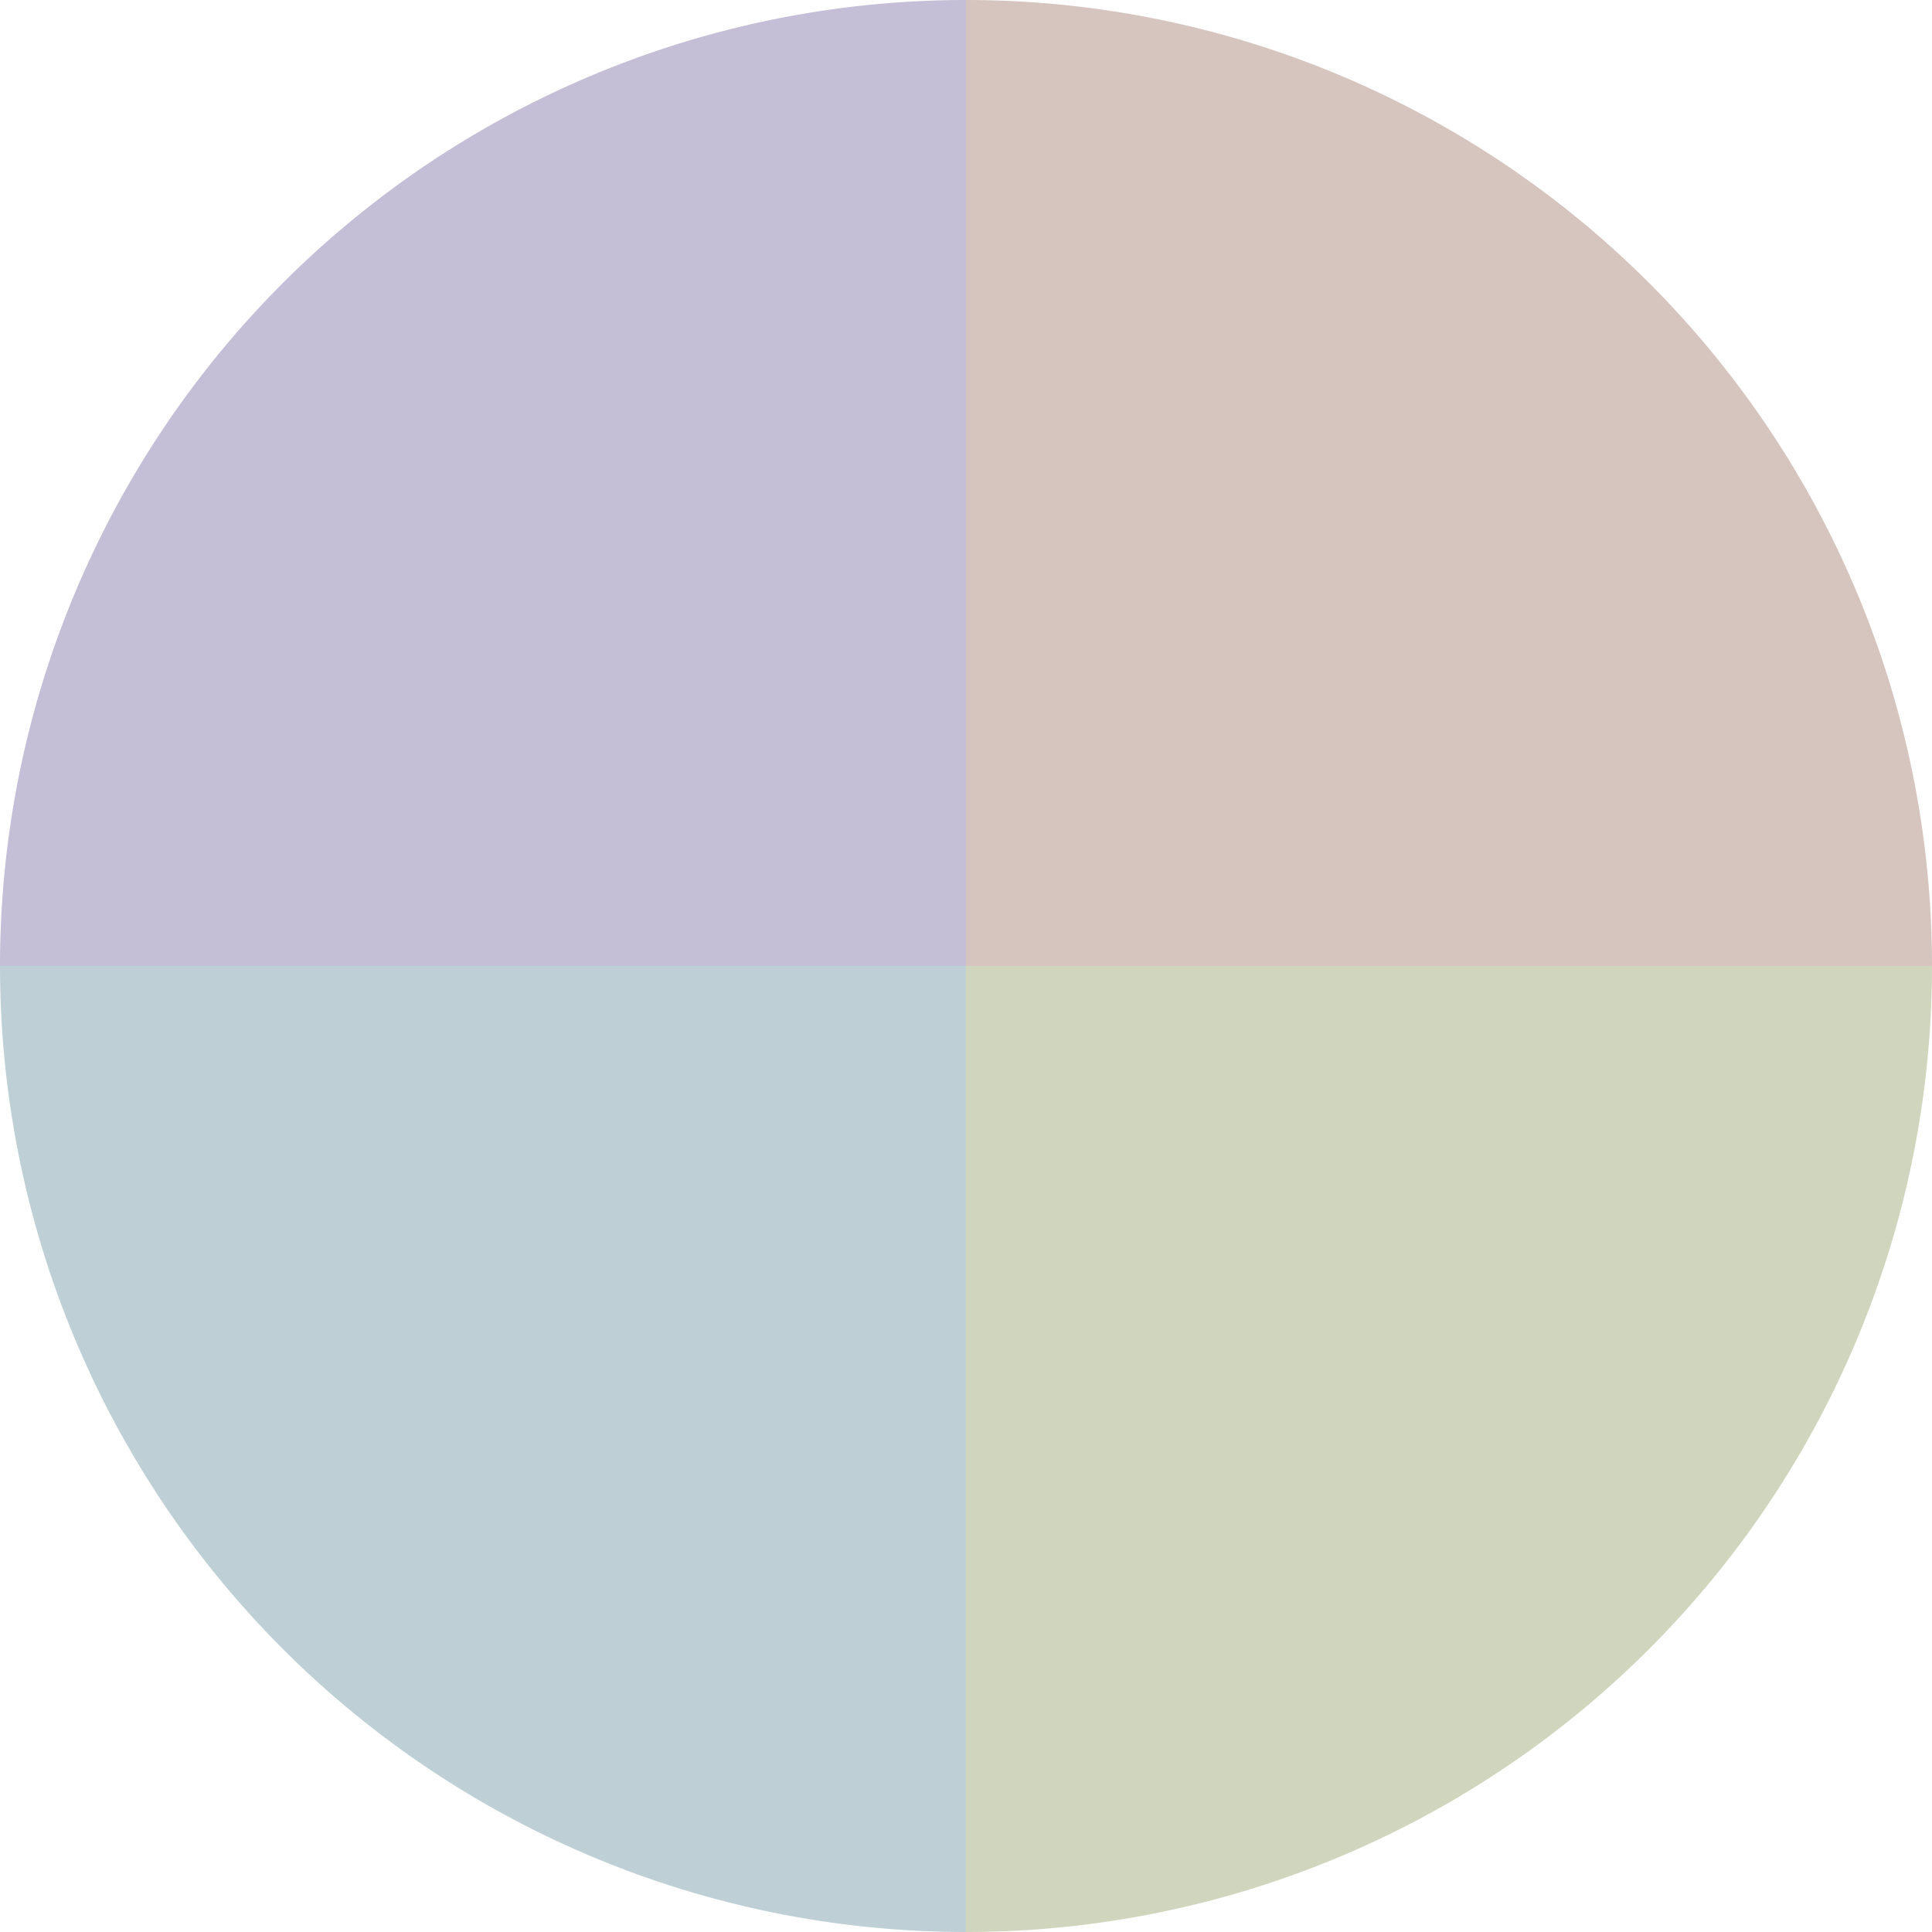
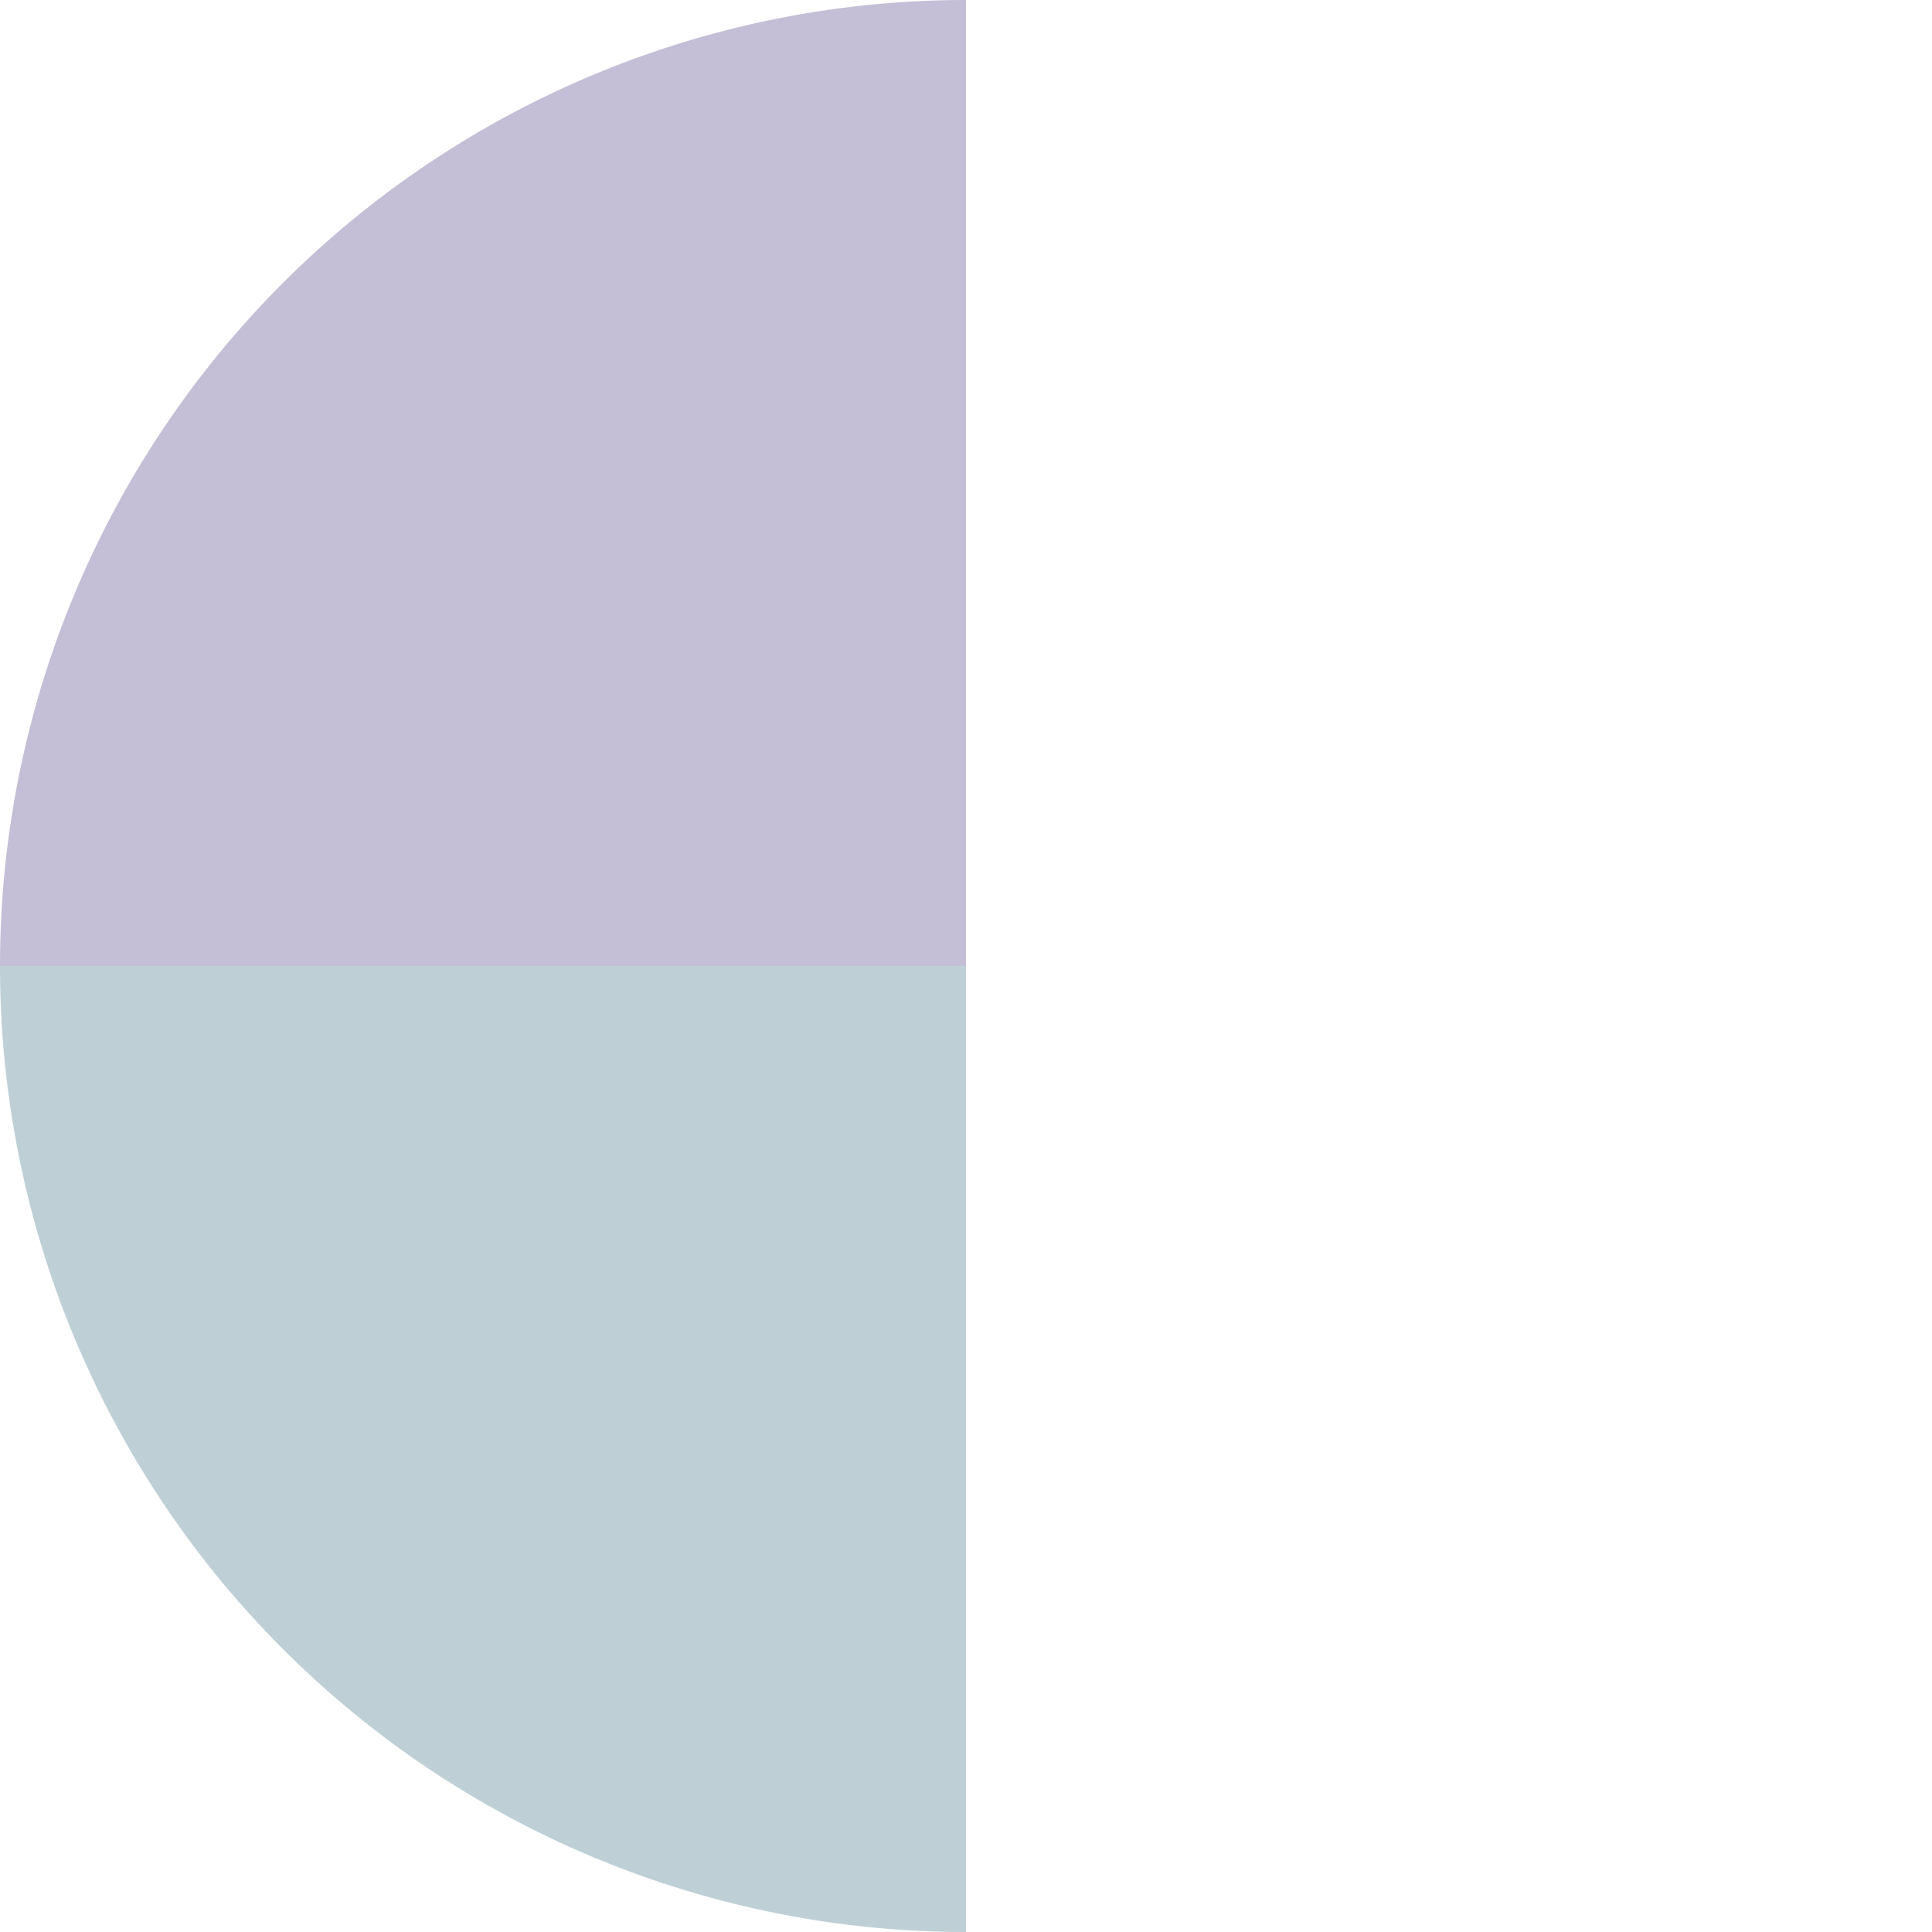
<svg xmlns="http://www.w3.org/2000/svg" width="500" height="500" viewBox="-1 -1 2 2">
-   <path d="M 0 -1               A 1,1 0 0,1 1 0             L 0,0              z" fill="#d6c4be" />
-   <path d="M 1 0               A 1,1 0 0,1 0 1             L 0,0              z" fill="#d0d6be" />
  <path d="M 0 1               A 1,1 0 0,1 -1 0             L 0,0              z" fill="#bed0d6" />
  <path d="M -1 0               A 1,1 0 0,1 -0 -1             L 0,0              z" fill="#c4bed6" />
</svg>